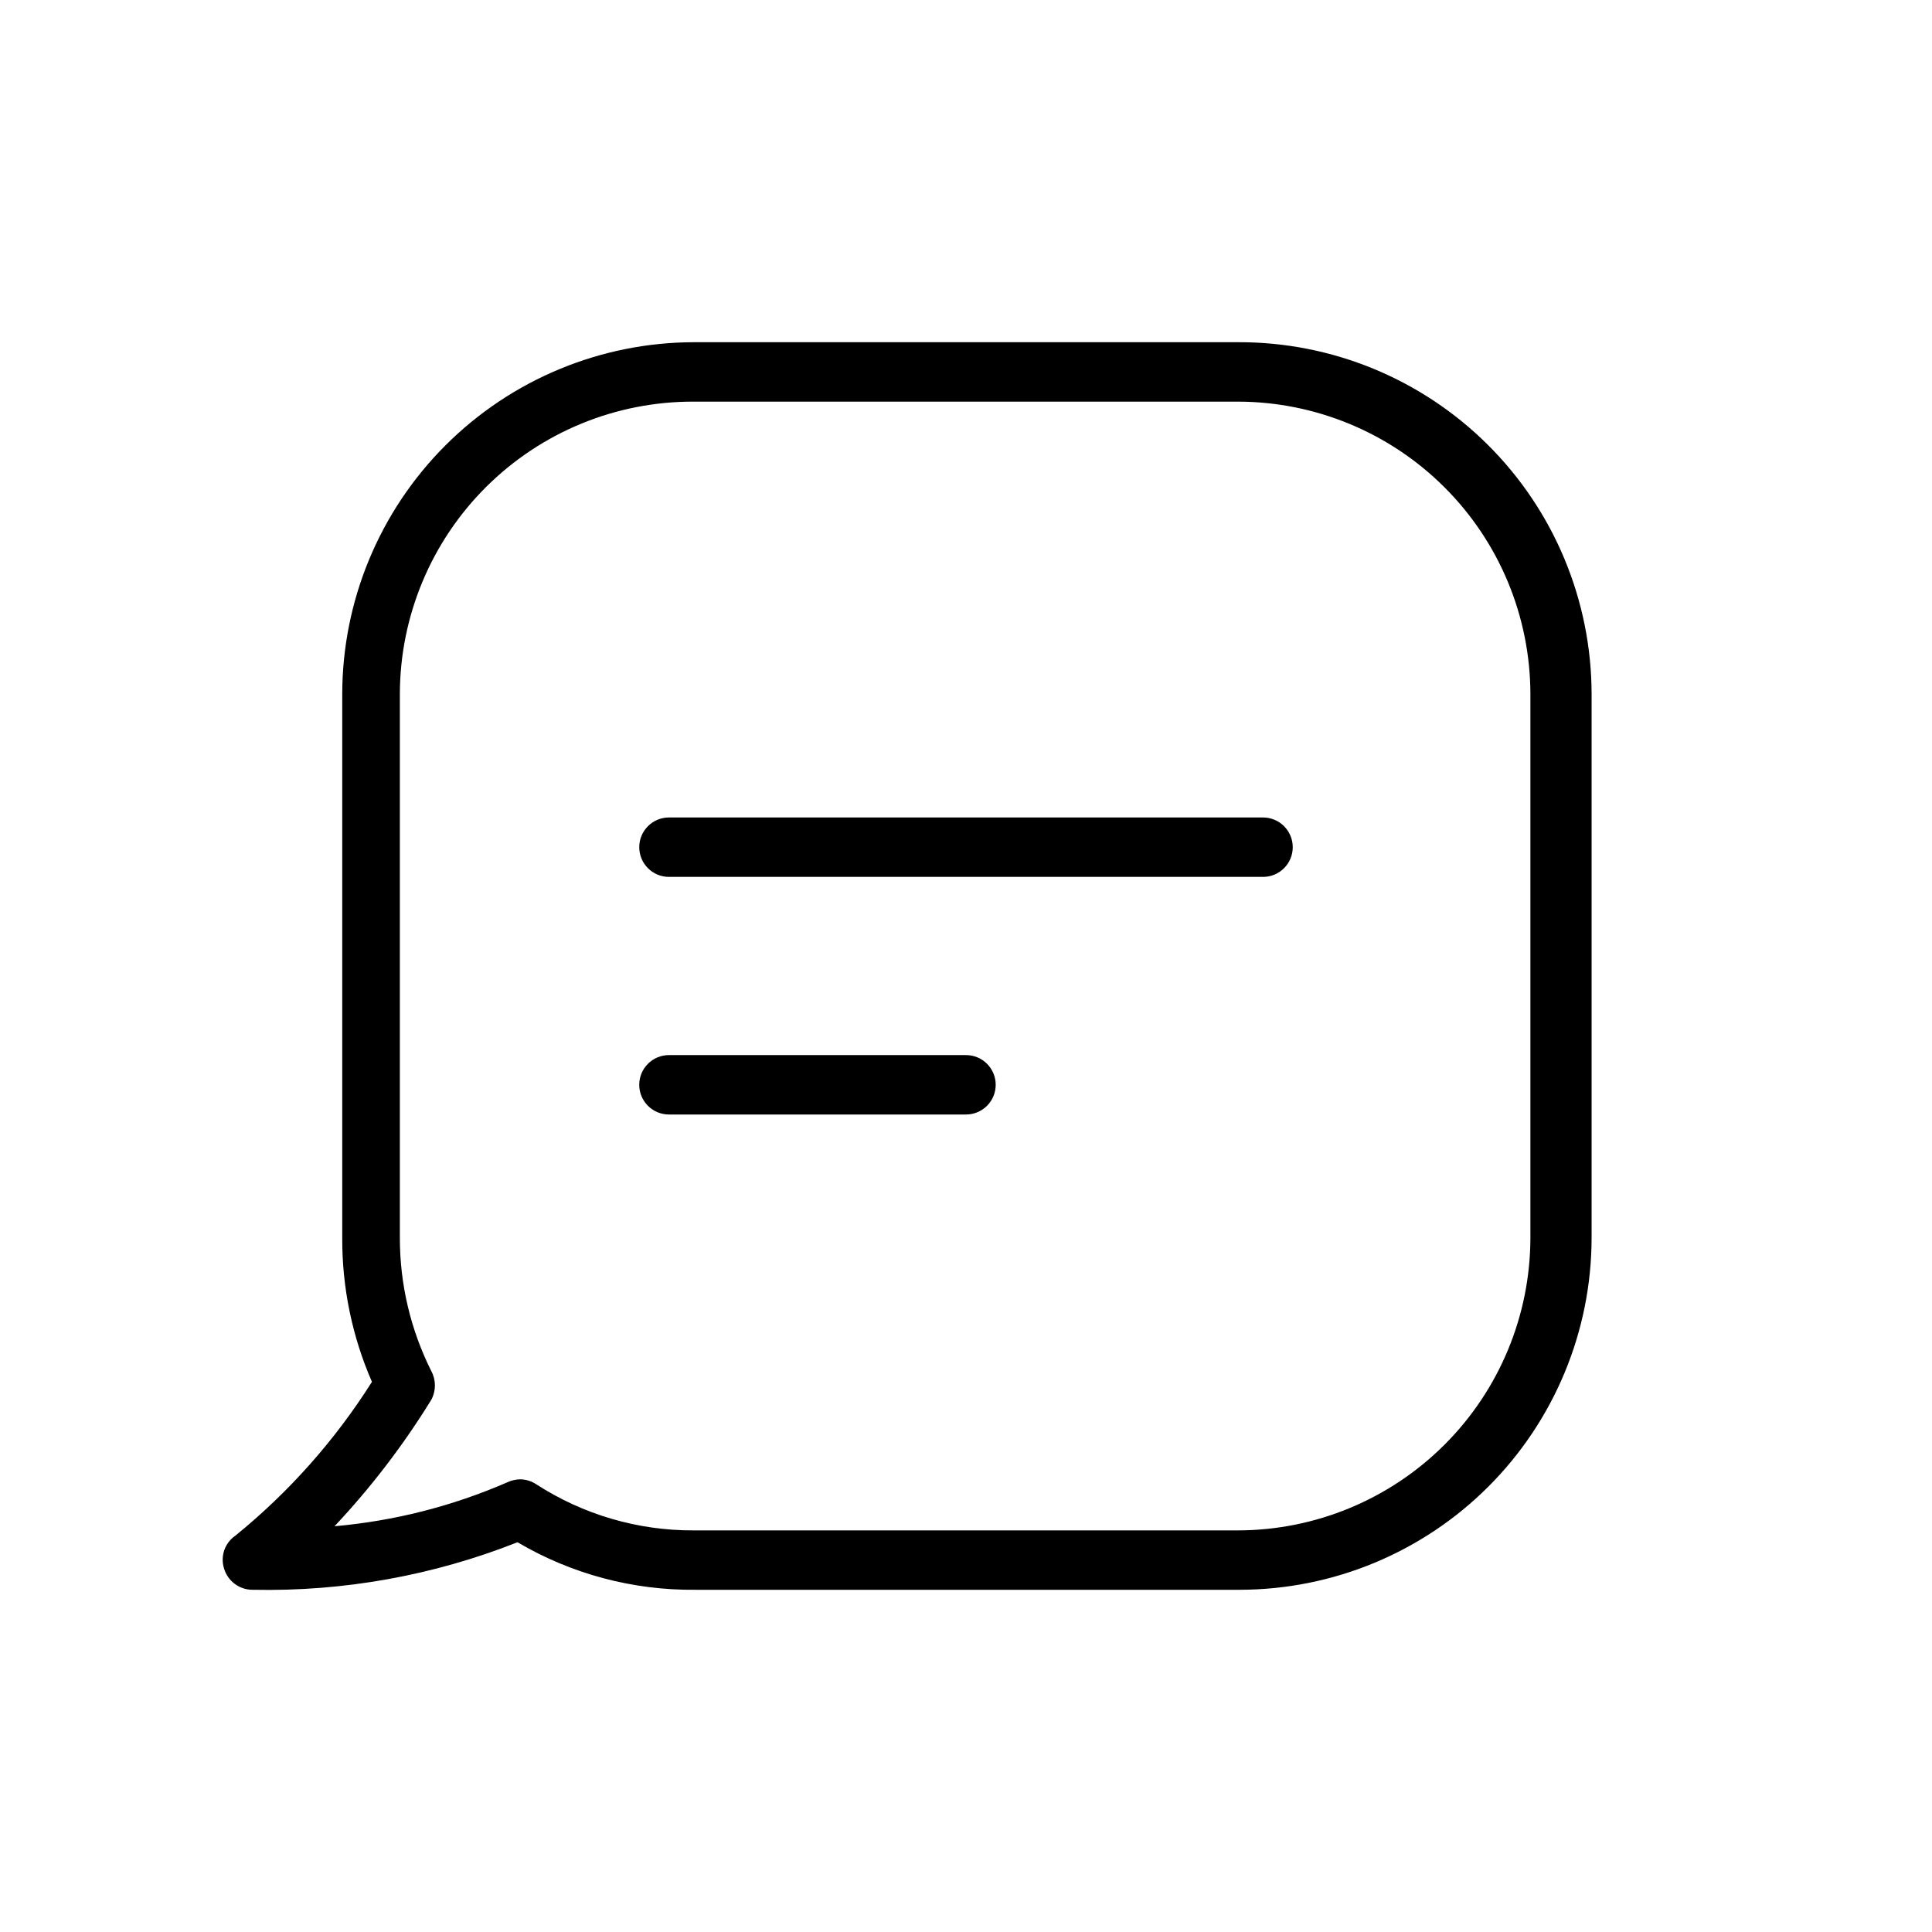
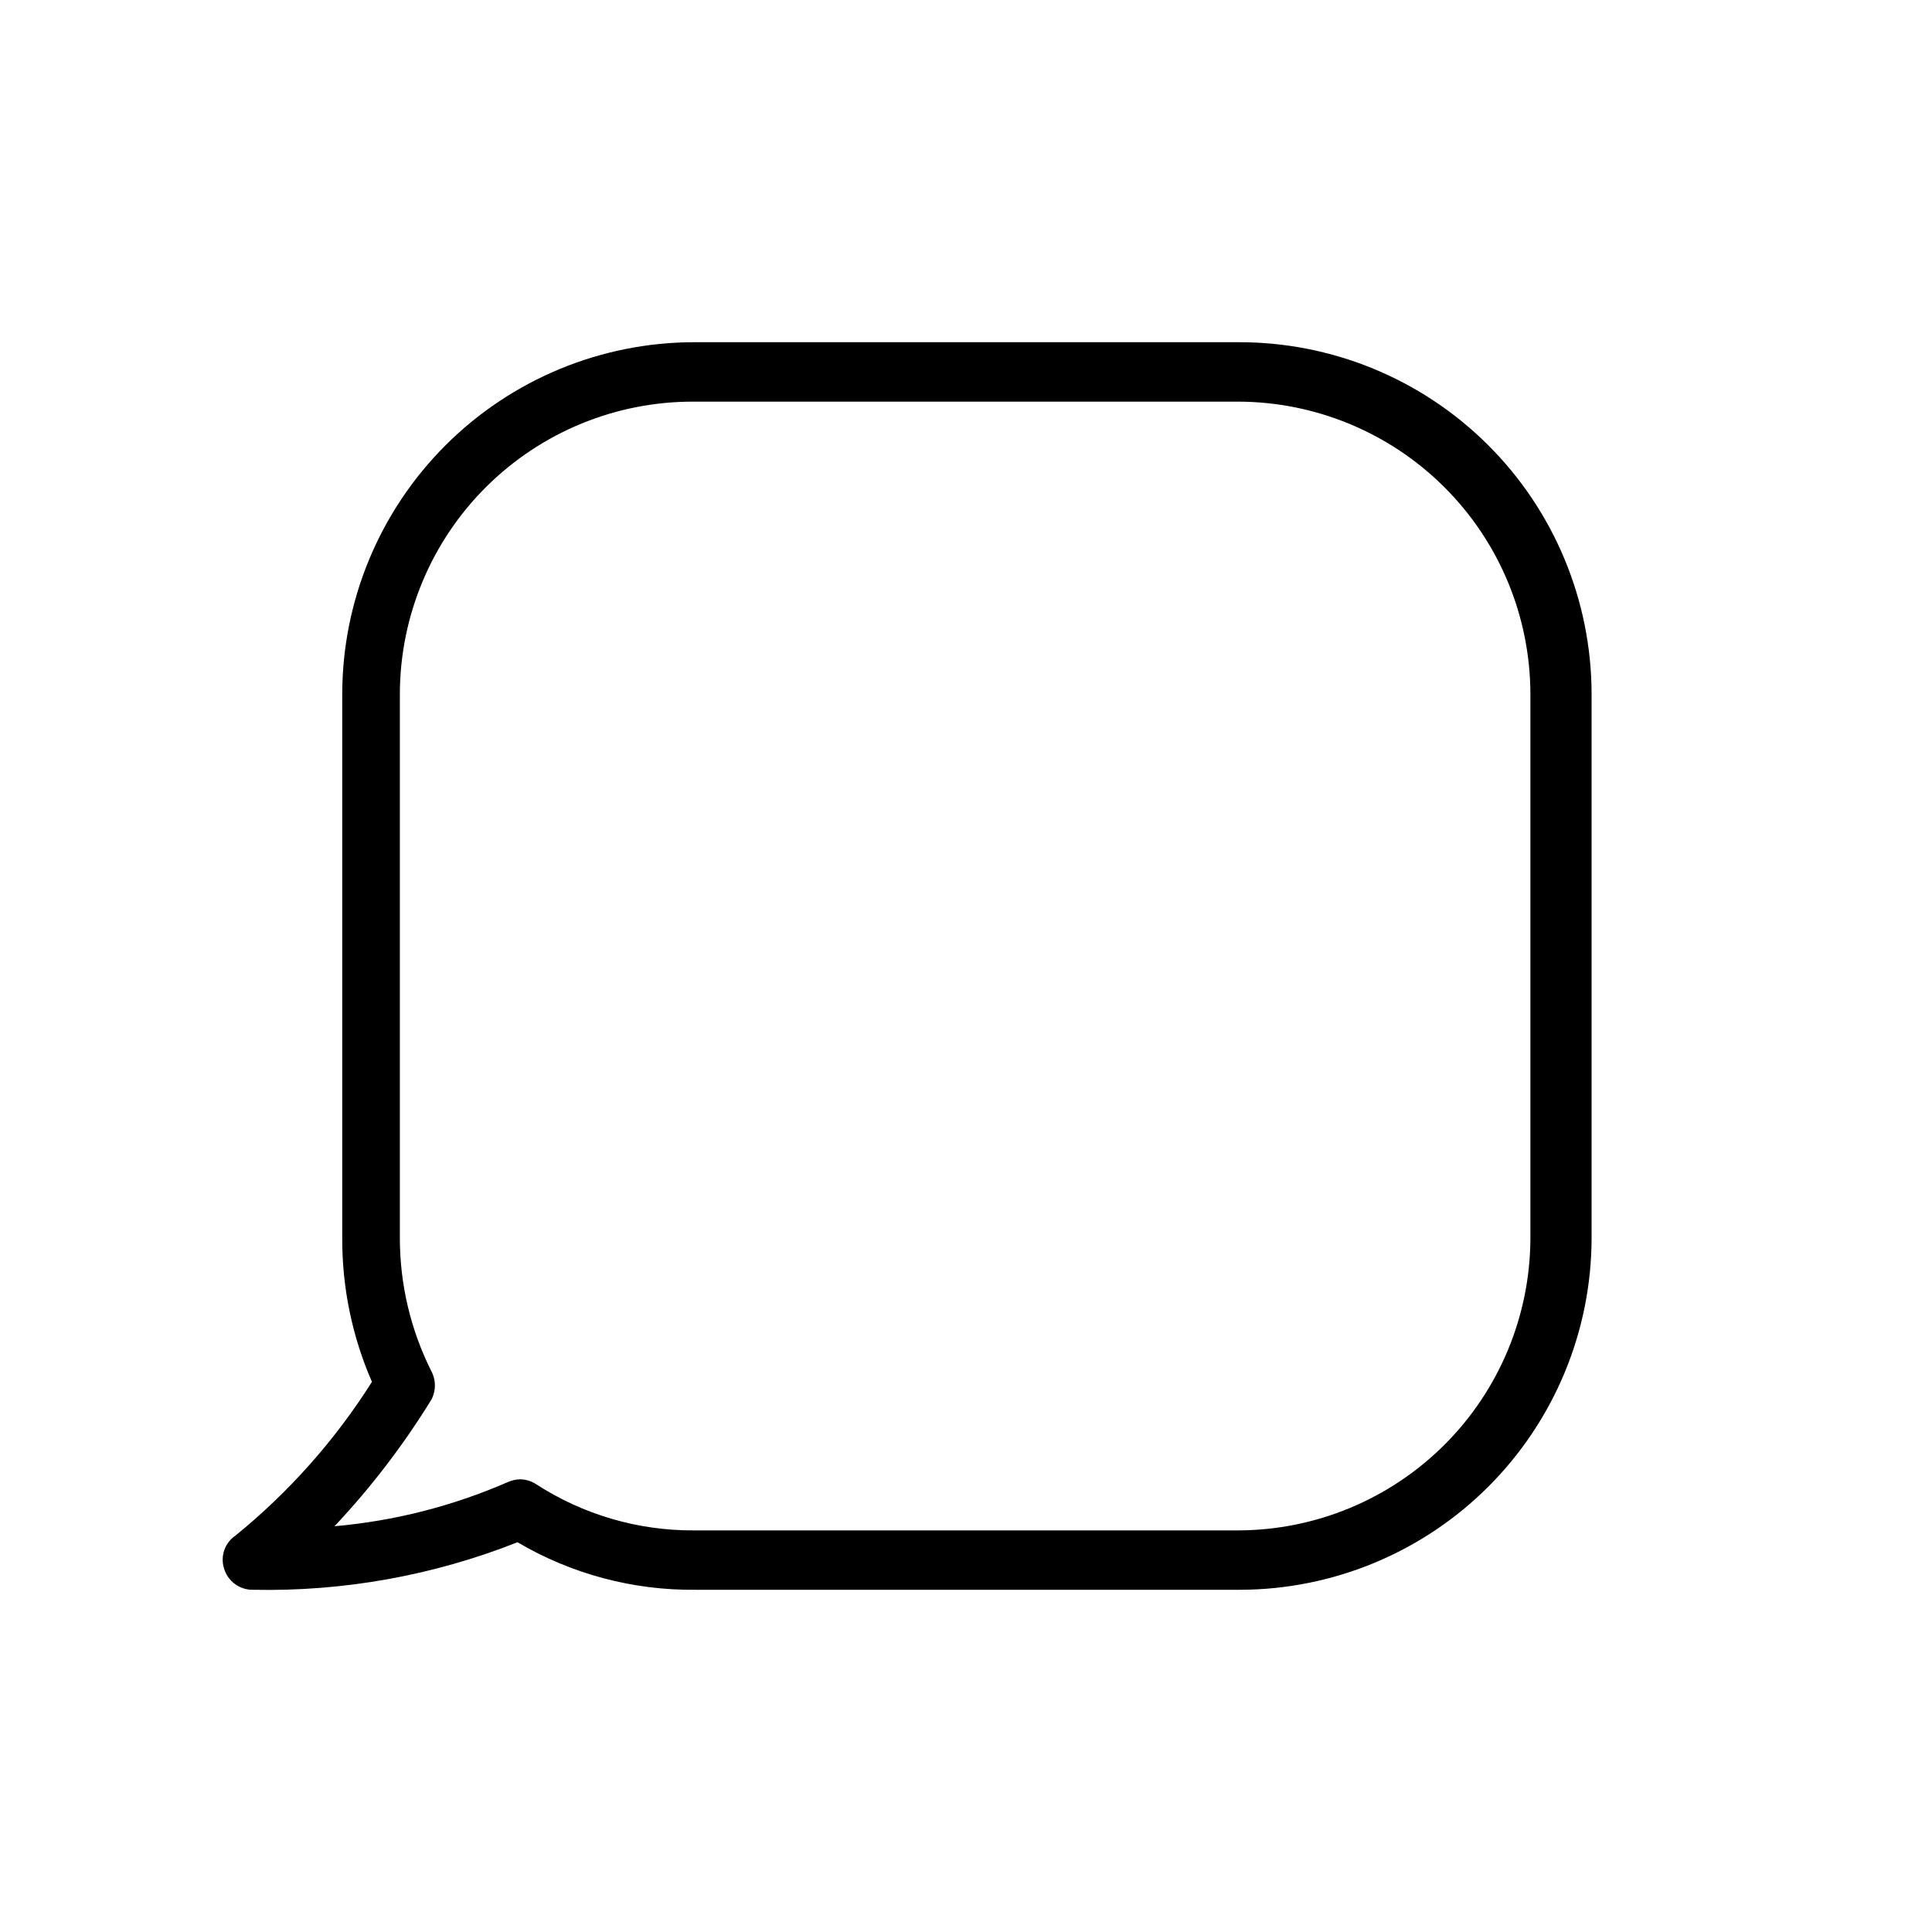
<svg xmlns="http://www.w3.org/2000/svg" fill="#000000" width="800px" height="800px" version="1.1" viewBox="144 144 512 512">
  <g>
    <path d="m472.11 234.69h-144.21c-24.707 0.039-48.391 9.875-65.859 27.344s-27.305 41.152-27.344 65.859v144.21c-0.051 13.109 2.633 26.086 7.871 38.102-9.773 15.469-22.004 29.242-36.211 40.777-2.789 1.918-4.004 5.43-2.992 8.66 0.996 3.414 4.156 5.738 7.715 5.668 23.957 0.504 47.777-3.777 70.062-12.598 14.297 8.43 30.633 12.785 47.23 12.598h144.21c24.707-0.043 48.391-9.875 65.859-27.348 17.473-17.469 27.305-41.152 27.348-65.859v-144.21c-0.043-24.789-9.941-48.543-27.516-66.027-17.57-17.484-41.375-27.262-66.164-27.176zm77.461 237.42c-0.043 20.531-8.215 40.211-22.734 54.727-14.516 14.52-34.195 22.691-54.727 22.734h-144.21c-14.859 0.078-29.414-4.191-41.879-12.281-1.266-0.816-2.742-1.254-4.25-1.258-1.145 0.035-2.269 0.305-3.309 0.785-14.543 6.332-30.016 10.266-45.812 11.652 9.668-10.281 18.266-21.516 25.66-33.535 1.262-2.359 1.262-5.195 0-7.559-5.484-10.945-8.344-23.02-8.344-35.266v-144.21c0.043-20.613 8.281-40.363 22.902-54.895 14.617-14.531 34.418-22.648 55.031-22.566h144.21c20.531 0.043 40.211 8.215 54.727 22.734 14.52 14.516 22.691 34.195 22.734 54.727z" />
-     <path d="m478.72 360.64h-157.44c-4.348 0-7.871 3.527-7.871 7.875 0 4.348 3.523 7.871 7.871 7.871h157.44c4.348 0 7.871-3.523 7.871-7.871 0-4.348-3.523-7.875-7.871-7.875z" />
-     <path d="m400 423.61h-78.723c-4.348 0-7.871 3.527-7.871 7.875 0 4.348 3.523 7.871 7.871 7.871h78.723c4.348 0 7.871-3.523 7.871-7.871 0-4.348-3.523-7.875-7.871-7.875z" />
  </g>
</svg>